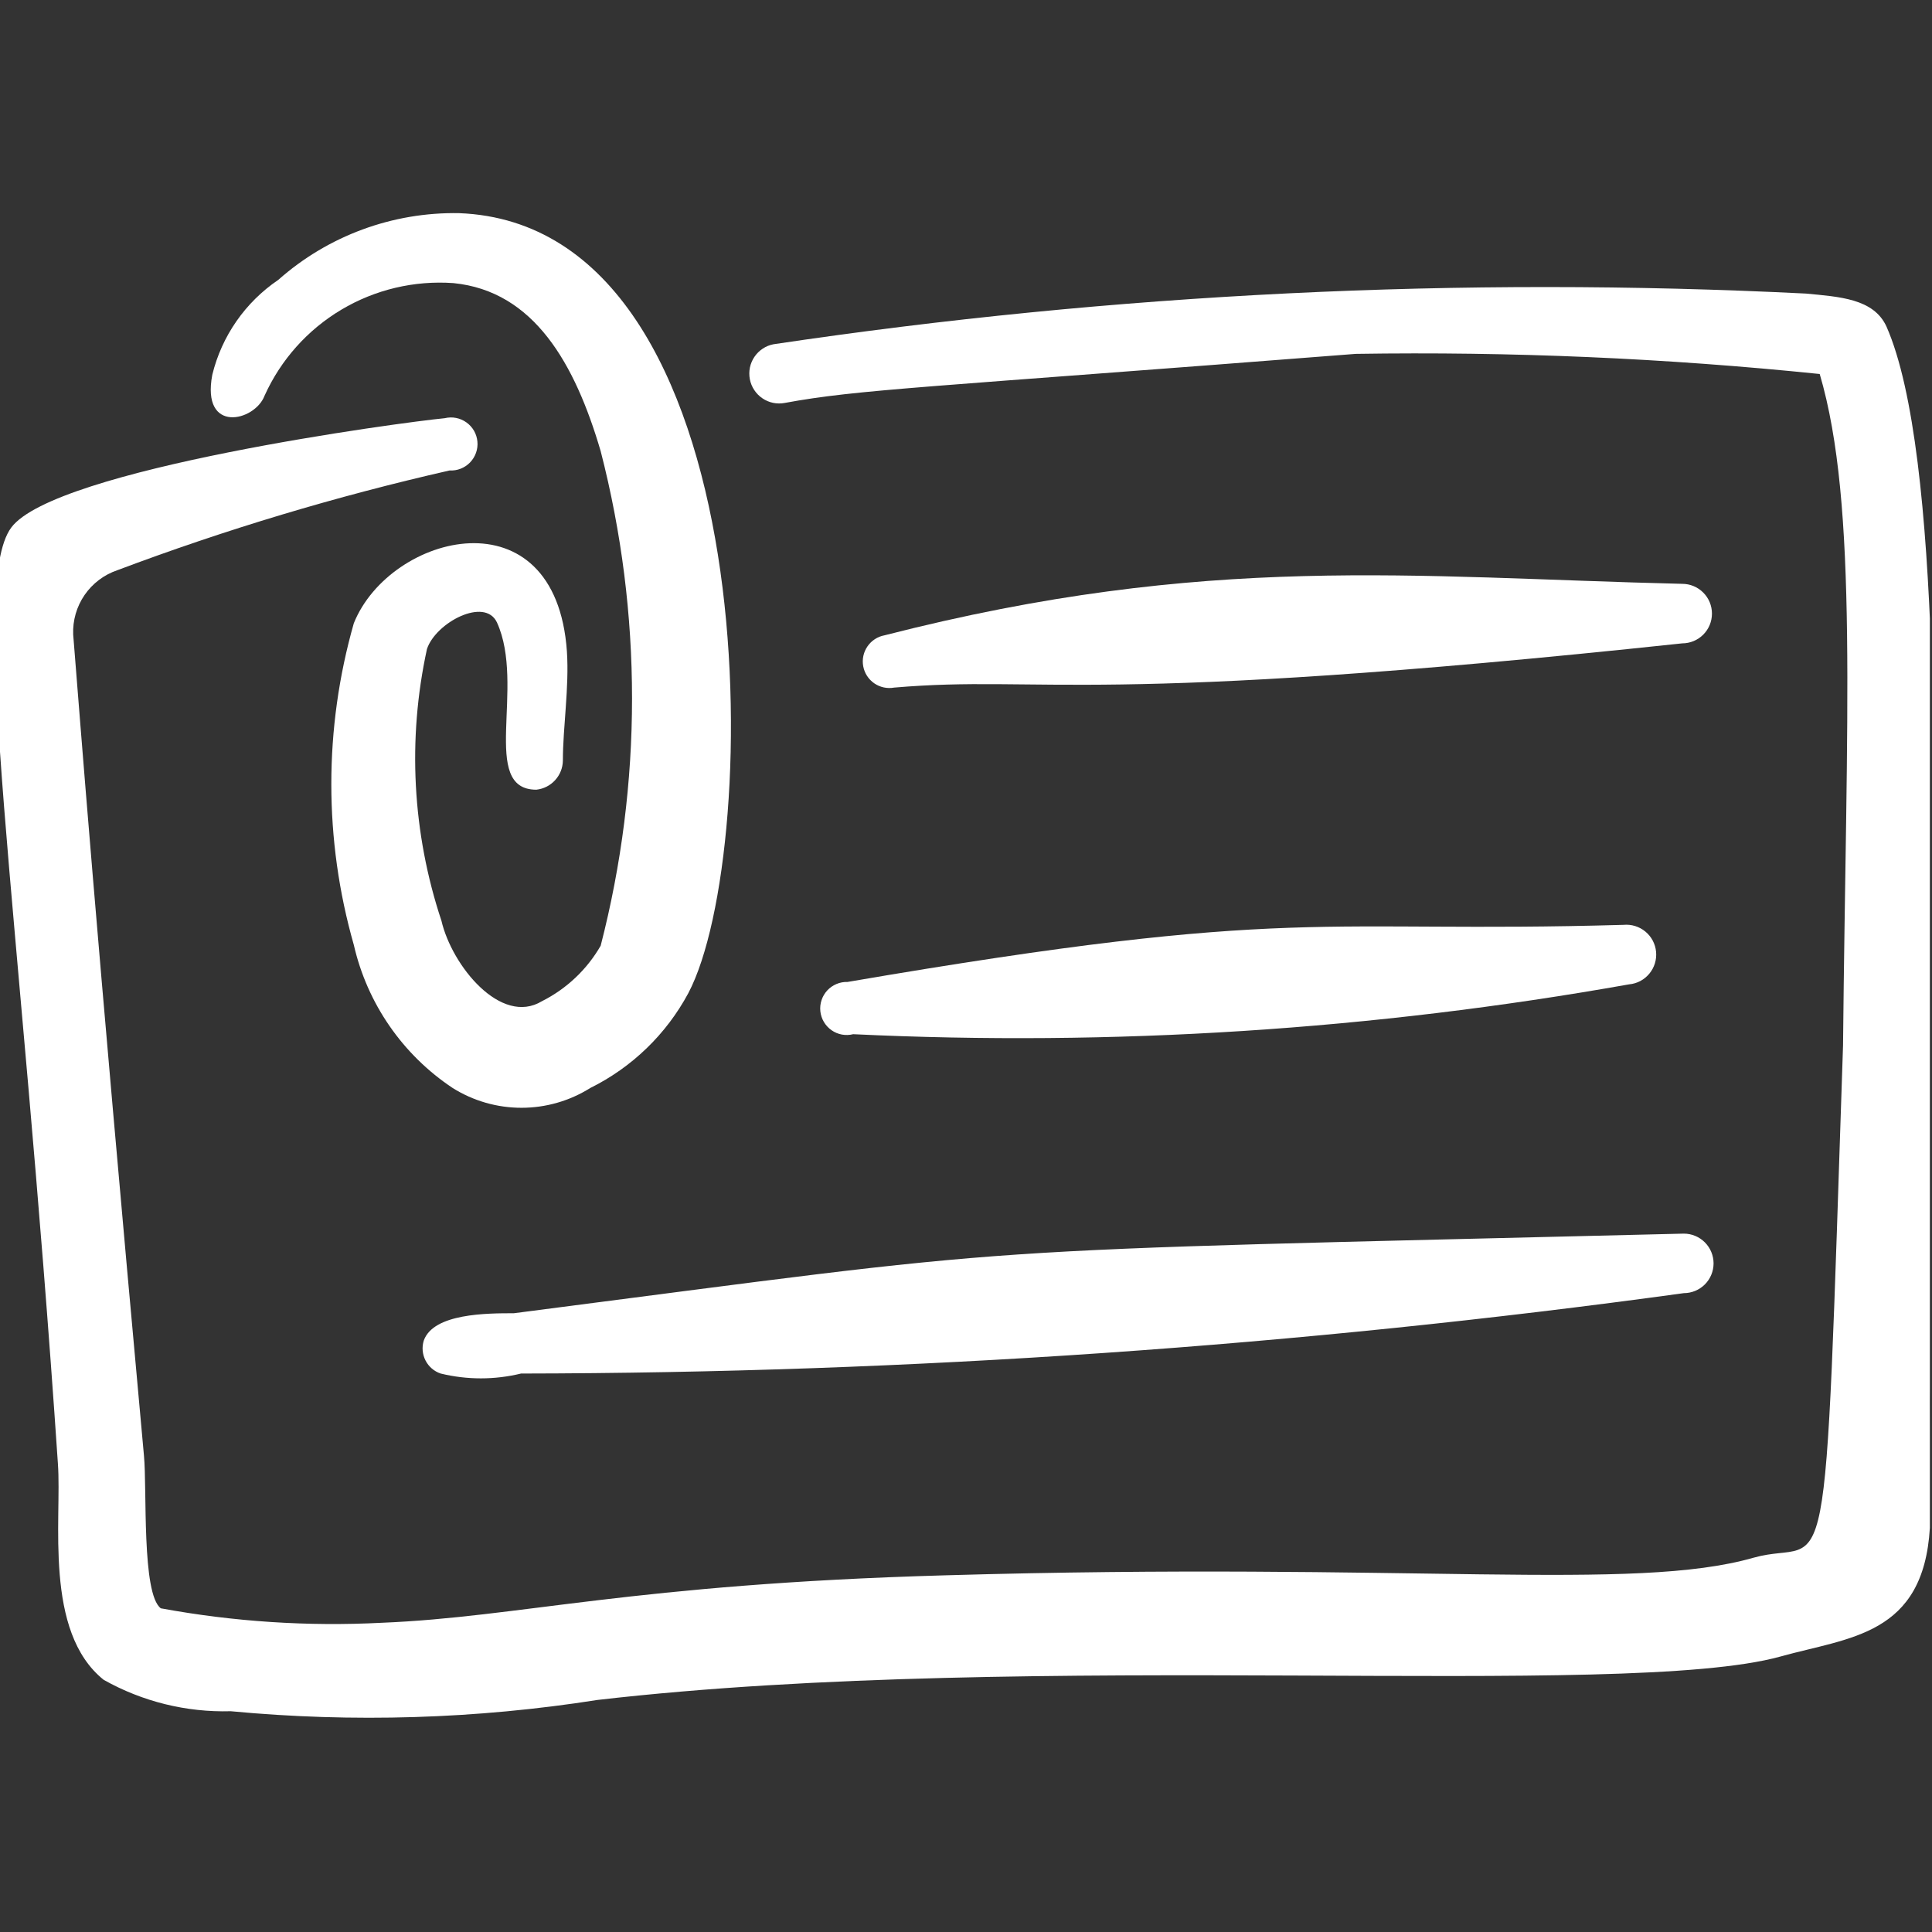
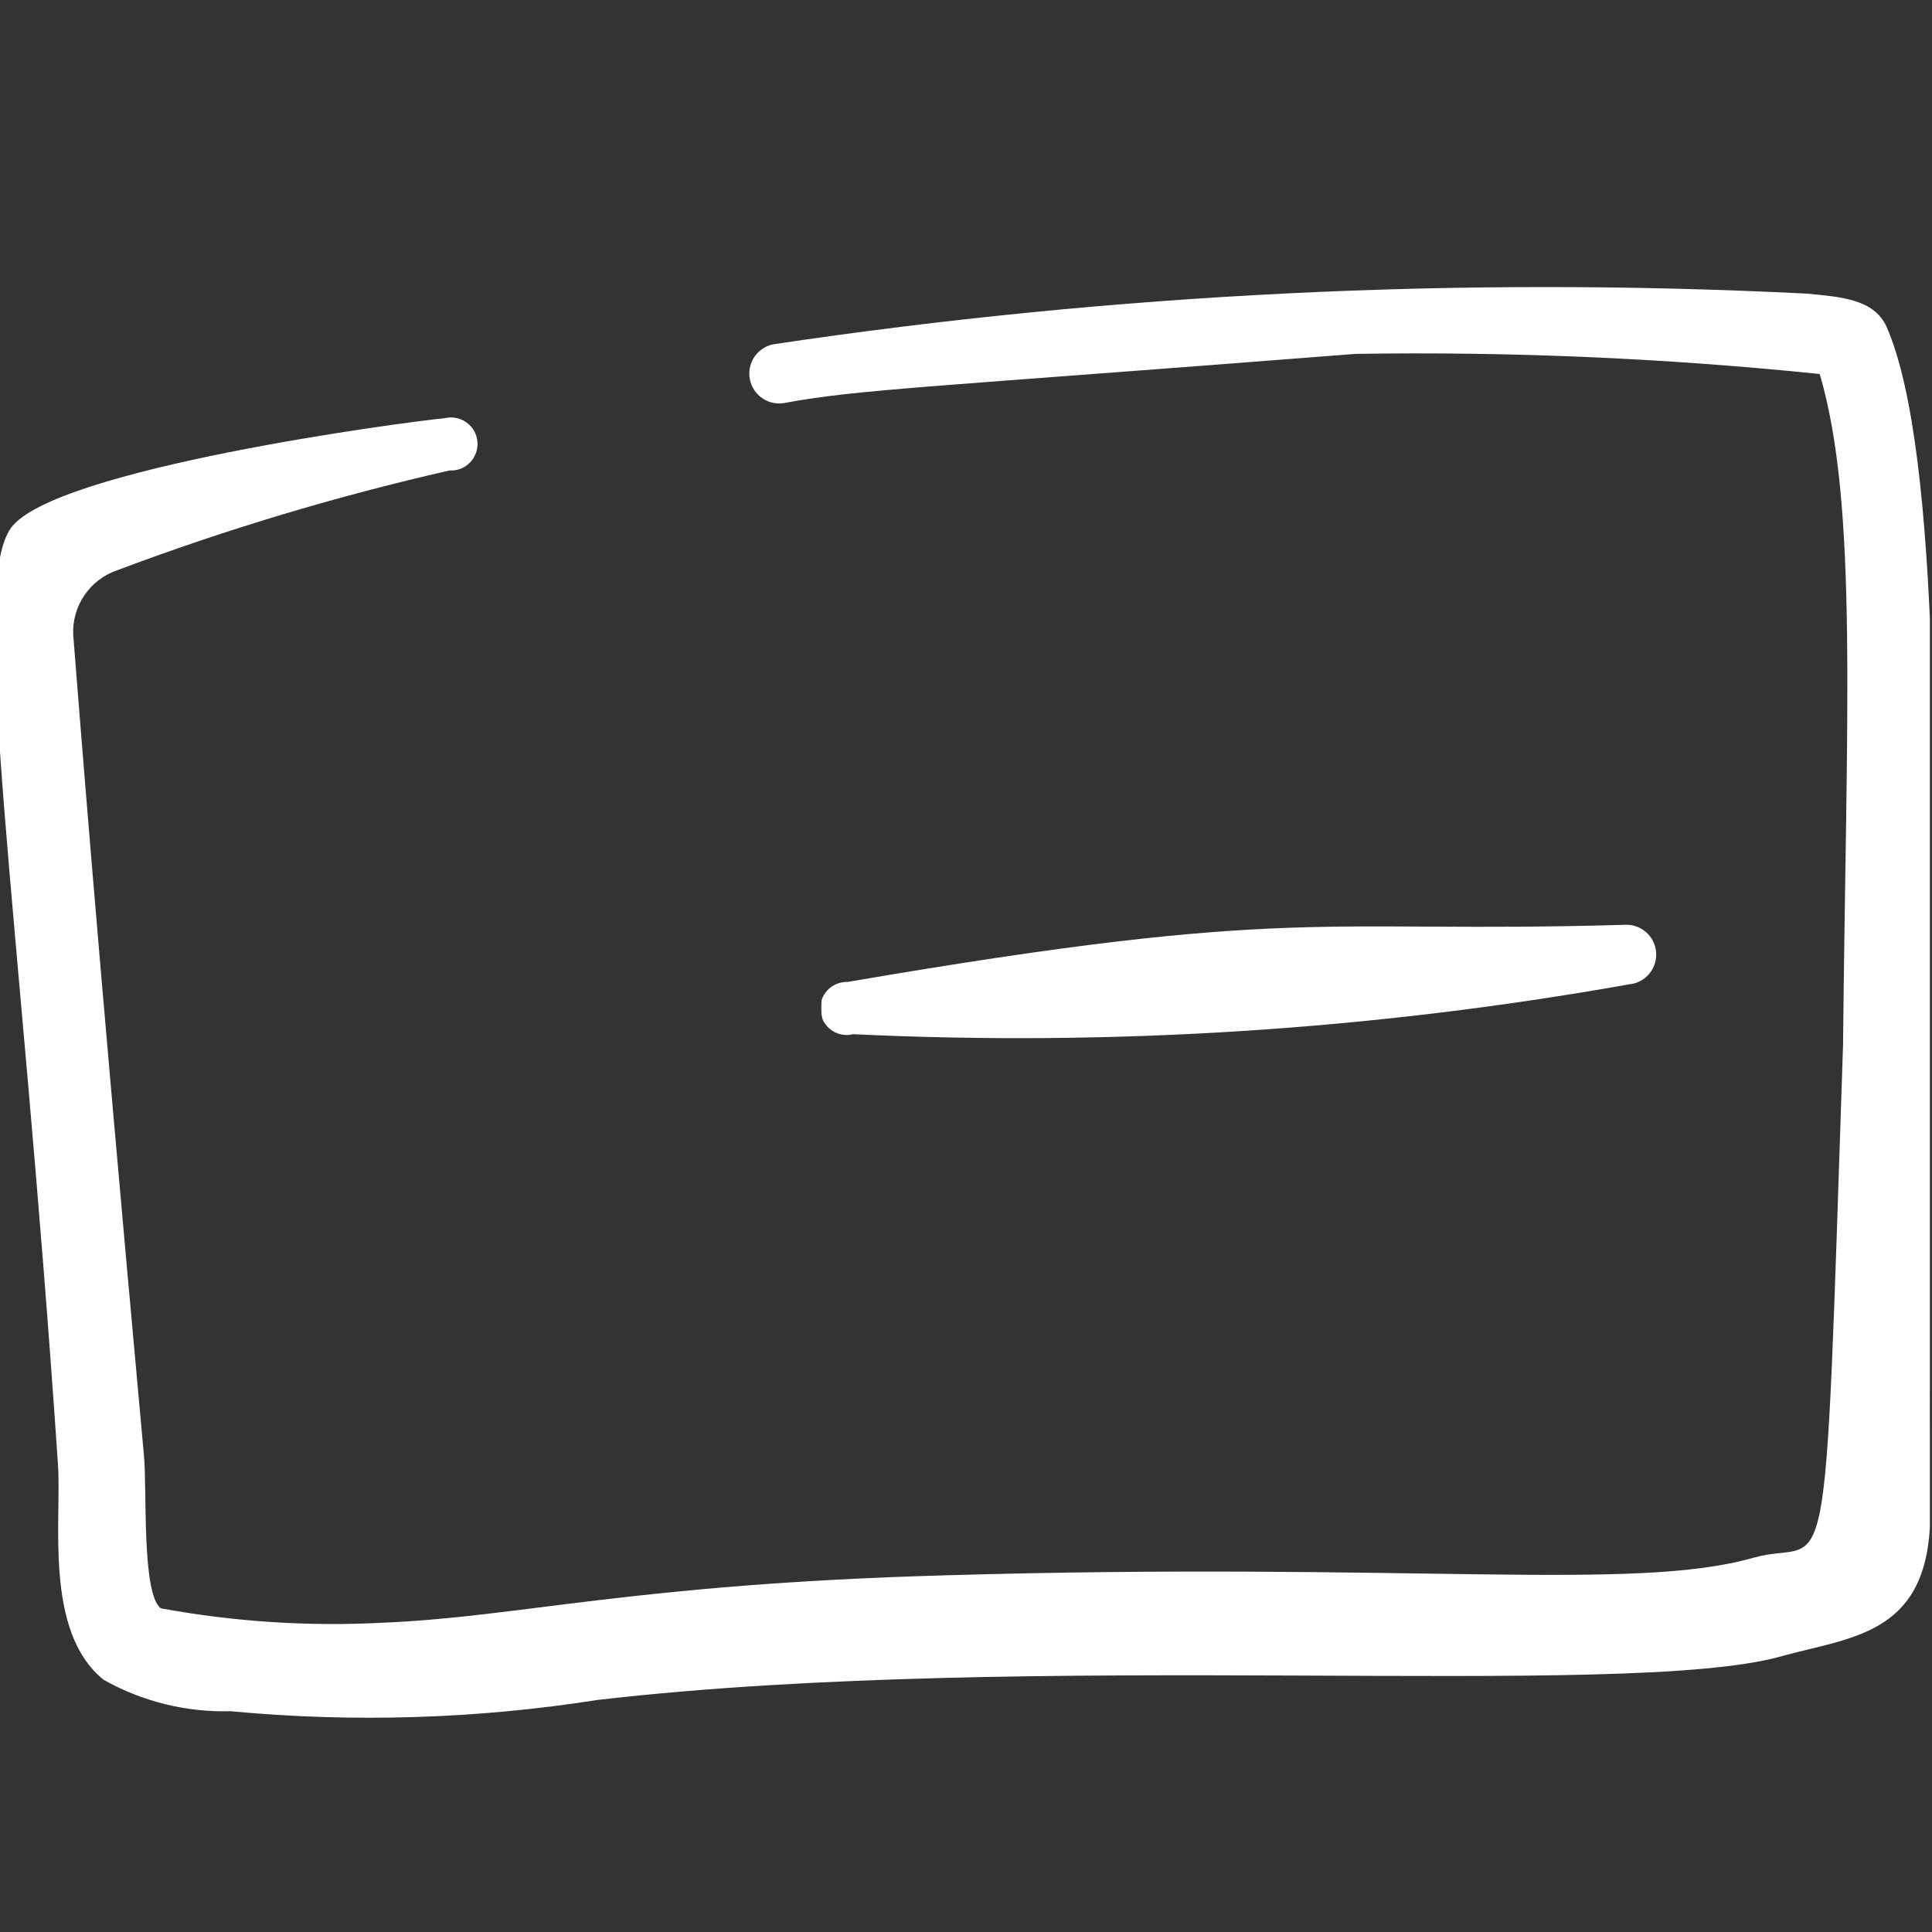
<svg xmlns="http://www.w3.org/2000/svg" width="67" height="67" viewBox="0 0 67 67" fill="none">
  <rect x="0" y="0" width="67" height="67" fill="#333333" stroke="none" />
  <g clip-path="url(#clip0_476_2240)">
-     <path fill-rule="evenodd" clip-rule="evenodd" d="M15.728 9.818C18.516 10.097 19.939 12.607 20.831 15.646C22.281 21.271 22.281 27.172 20.831 32.796C20.355 33.623 19.647 34.292 18.795 34.72C17.373 35.585 15.672 33.493 15.309 31.932C14.298 28.892 14.124 25.636 14.807 22.506C15.114 21.586 16.815 20.694 17.234 21.586C18.238 23.789 16.62 27.386 18.6 27.386C18.849 27.359 19.08 27.243 19.249 27.058C19.419 26.873 19.515 26.633 19.52 26.383C19.52 25.211 19.743 23.845 19.66 22.59C19.269 17.013 13.525 18.491 12.27 21.614C11.23 25.259 11.23 29.123 12.27 32.768C12.735 34.801 13.963 36.578 15.7 37.732C16.415 38.18 17.241 38.417 18.084 38.417C18.927 38.417 19.754 38.18 20.468 37.732C21.917 37.015 23.106 35.865 23.87 34.442C26.464 29.534 26.659 7.81 15.923 7.392C13.615 7.35 11.376 8.176 9.649 9.707C8.505 10.482 7.69 11.655 7.362 12.997C6.972 15.061 8.84 14.615 9.175 13.722C9.736 12.479 10.665 11.438 11.837 10.74C13.009 10.042 14.367 9.72 15.728 9.818Z" fill="white" />
    <path fill-rule="evenodd" clip-rule="evenodd" d="M67.066 36.254C67.066 28.809 67.373 15.758 65.421 11.324C64.974 10.348 63.775 10.293 62.632 10.181C50.668 9.583 38.674 10.172 26.826 11.938C26.693 11.963 26.565 12.015 26.452 12.09C26.338 12.165 26.24 12.261 26.164 12.374C26.087 12.487 26.034 12.613 26.006 12.746C25.979 12.88 25.978 13.017 26.004 13.151C26.029 13.284 26.081 13.412 26.156 13.525C26.231 13.639 26.327 13.737 26.44 13.813C26.552 13.89 26.679 13.943 26.812 13.971C26.946 13.998 27.083 13.999 27.217 13.973C29.782 13.499 32.041 13.444 47.016 12.272C52.388 12.188 57.761 12.42 63.106 12.97C64.445 17.515 64.026 24.765 63.915 36.254C63.245 56.36 63.496 53.265 60.819 54.018C56.636 55.217 48.968 54.157 32.766 54.631C21.919 54.938 18.014 56.081 13.246 56.276C10.679 56.409 8.105 56.24 5.577 55.775C4.908 55.273 5.103 51.647 4.992 50.476C3.263 31.542 2.789 25.1 2.538 22.005C2.518 21.517 2.657 21.036 2.933 20.634C3.21 20.232 3.609 19.93 4.071 19.774C7.827 18.361 11.675 17.206 15.588 16.316C15.72 16.323 15.853 16.302 15.976 16.254C16.099 16.206 16.21 16.131 16.302 16.036C16.394 15.941 16.464 15.827 16.508 15.702C16.552 15.577 16.569 15.444 16.556 15.312C16.544 15.181 16.504 15.053 16.438 14.938C16.372 14.824 16.282 14.725 16.174 14.648C16.066 14.571 15.943 14.518 15.813 14.493C15.683 14.468 15.55 14.472 15.421 14.503C13.943 14.643 1.896 16.26 0.39 18.296C-1.115 20.331 0.697 31.319 2.008 50.755C2.147 52.679 1.506 56.583 3.597 58.256C4.94 59.011 6.463 59.387 8.003 59.344C12.242 59.744 16.514 59.613 20.719 58.953C35.861 57.197 56.302 58.953 61.74 57.448C64.138 56.778 66.703 56.723 66.926 52.986C67.122 51.118 66.731 56.276 67.066 36.254Z" fill="white" />
-     <path fill-rule="evenodd" clip-rule="evenodd" d="M58.338 22.311C58.611 22.311 58.874 22.202 59.067 22.009C59.261 21.815 59.369 21.553 59.369 21.279C59.369 21.006 59.261 20.743 59.067 20.55C58.874 20.356 58.611 20.247 58.338 20.247C48.996 20.024 41.885 19.16 30.675 22.032C30.434 22.076 30.221 22.215 30.083 22.416C29.944 22.617 29.891 22.865 29.936 23.106C29.98 23.346 30.118 23.559 30.32 23.698C30.521 23.836 30.769 23.889 31.009 23.845C36.252 23.398 37.674 24.514 58.338 22.311Z" fill="white" />
-     <path fill-rule="evenodd" clip-rule="evenodd" d="M29.587 35.865C38.594 36.295 47.62 35.715 56.497 34.136C56.633 34.124 56.764 34.084 56.885 34.021C57.005 33.957 57.111 33.87 57.198 33.765C57.285 33.66 57.35 33.539 57.39 33.409C57.43 33.279 57.444 33.143 57.431 33.007C57.419 32.872 57.379 32.74 57.316 32.62C57.252 32.499 57.165 32.393 57.06 32.306C56.955 32.219 56.834 32.154 56.704 32.114C56.574 32.074 56.438 32.06 56.302 32.073C45.65 32.38 45.008 31.376 29.392 34.053C29.261 34.049 29.13 34.073 29.009 34.124C28.887 34.175 28.778 34.251 28.689 34.347C28.599 34.444 28.532 34.559 28.491 34.683C28.449 34.808 28.435 34.941 28.449 35.071C28.463 35.202 28.505 35.328 28.572 35.441C28.639 35.554 28.73 35.652 28.837 35.727C28.945 35.803 29.068 35.854 29.197 35.878C29.327 35.901 29.46 35.897 29.587 35.865Z" fill="white" />
-     <path fill-rule="evenodd" clip-rule="evenodd" d="M17.819 45.542C16.899 45.542 15.031 45.542 14.696 46.49C14.625 46.719 14.647 46.967 14.757 47.181C14.866 47.394 15.054 47.557 15.282 47.633C16.198 47.856 17.154 47.856 18.07 47.633C31.559 47.613 45.031 46.681 58.394 44.845C58.667 44.845 58.929 44.736 59.123 44.543C59.316 44.349 59.425 44.087 59.425 43.813C59.425 43.539 59.316 43.277 59.123 43.084C58.929 42.89 58.667 42.781 58.394 42.781C32.348 43.423 36.419 43.144 17.819 45.542Z" fill="white" />
+     <path fill-rule="evenodd" clip-rule="evenodd" d="M29.587 35.865C38.594 36.295 47.62 35.715 56.497 34.136C56.633 34.124 56.764 34.084 56.885 34.021C57.005 33.957 57.111 33.87 57.198 33.765C57.285 33.66 57.35 33.539 57.39 33.409C57.43 33.279 57.444 33.143 57.431 33.007C57.419 32.872 57.379 32.74 57.316 32.62C57.252 32.499 57.165 32.393 57.06 32.306C56.955 32.219 56.834 32.154 56.704 32.114C56.574 32.074 56.438 32.06 56.302 32.073C45.65 32.38 45.008 31.376 29.392 34.053C29.261 34.049 29.13 34.073 29.009 34.124C28.887 34.175 28.778 34.251 28.689 34.347C28.599 34.444 28.532 34.559 28.491 34.683C28.463 35.202 28.505 35.328 28.572 35.441C28.639 35.554 28.73 35.652 28.837 35.727C28.945 35.803 29.068 35.854 29.197 35.878C29.327 35.901 29.46 35.897 29.587 35.865Z" fill="white" />
  </g>
  <defs>
    <clipPath id="clip0_476_2240">
      <rect width="66.926" height="66.926" fill="white" />
    </clipPath>
  </defs>
</svg>